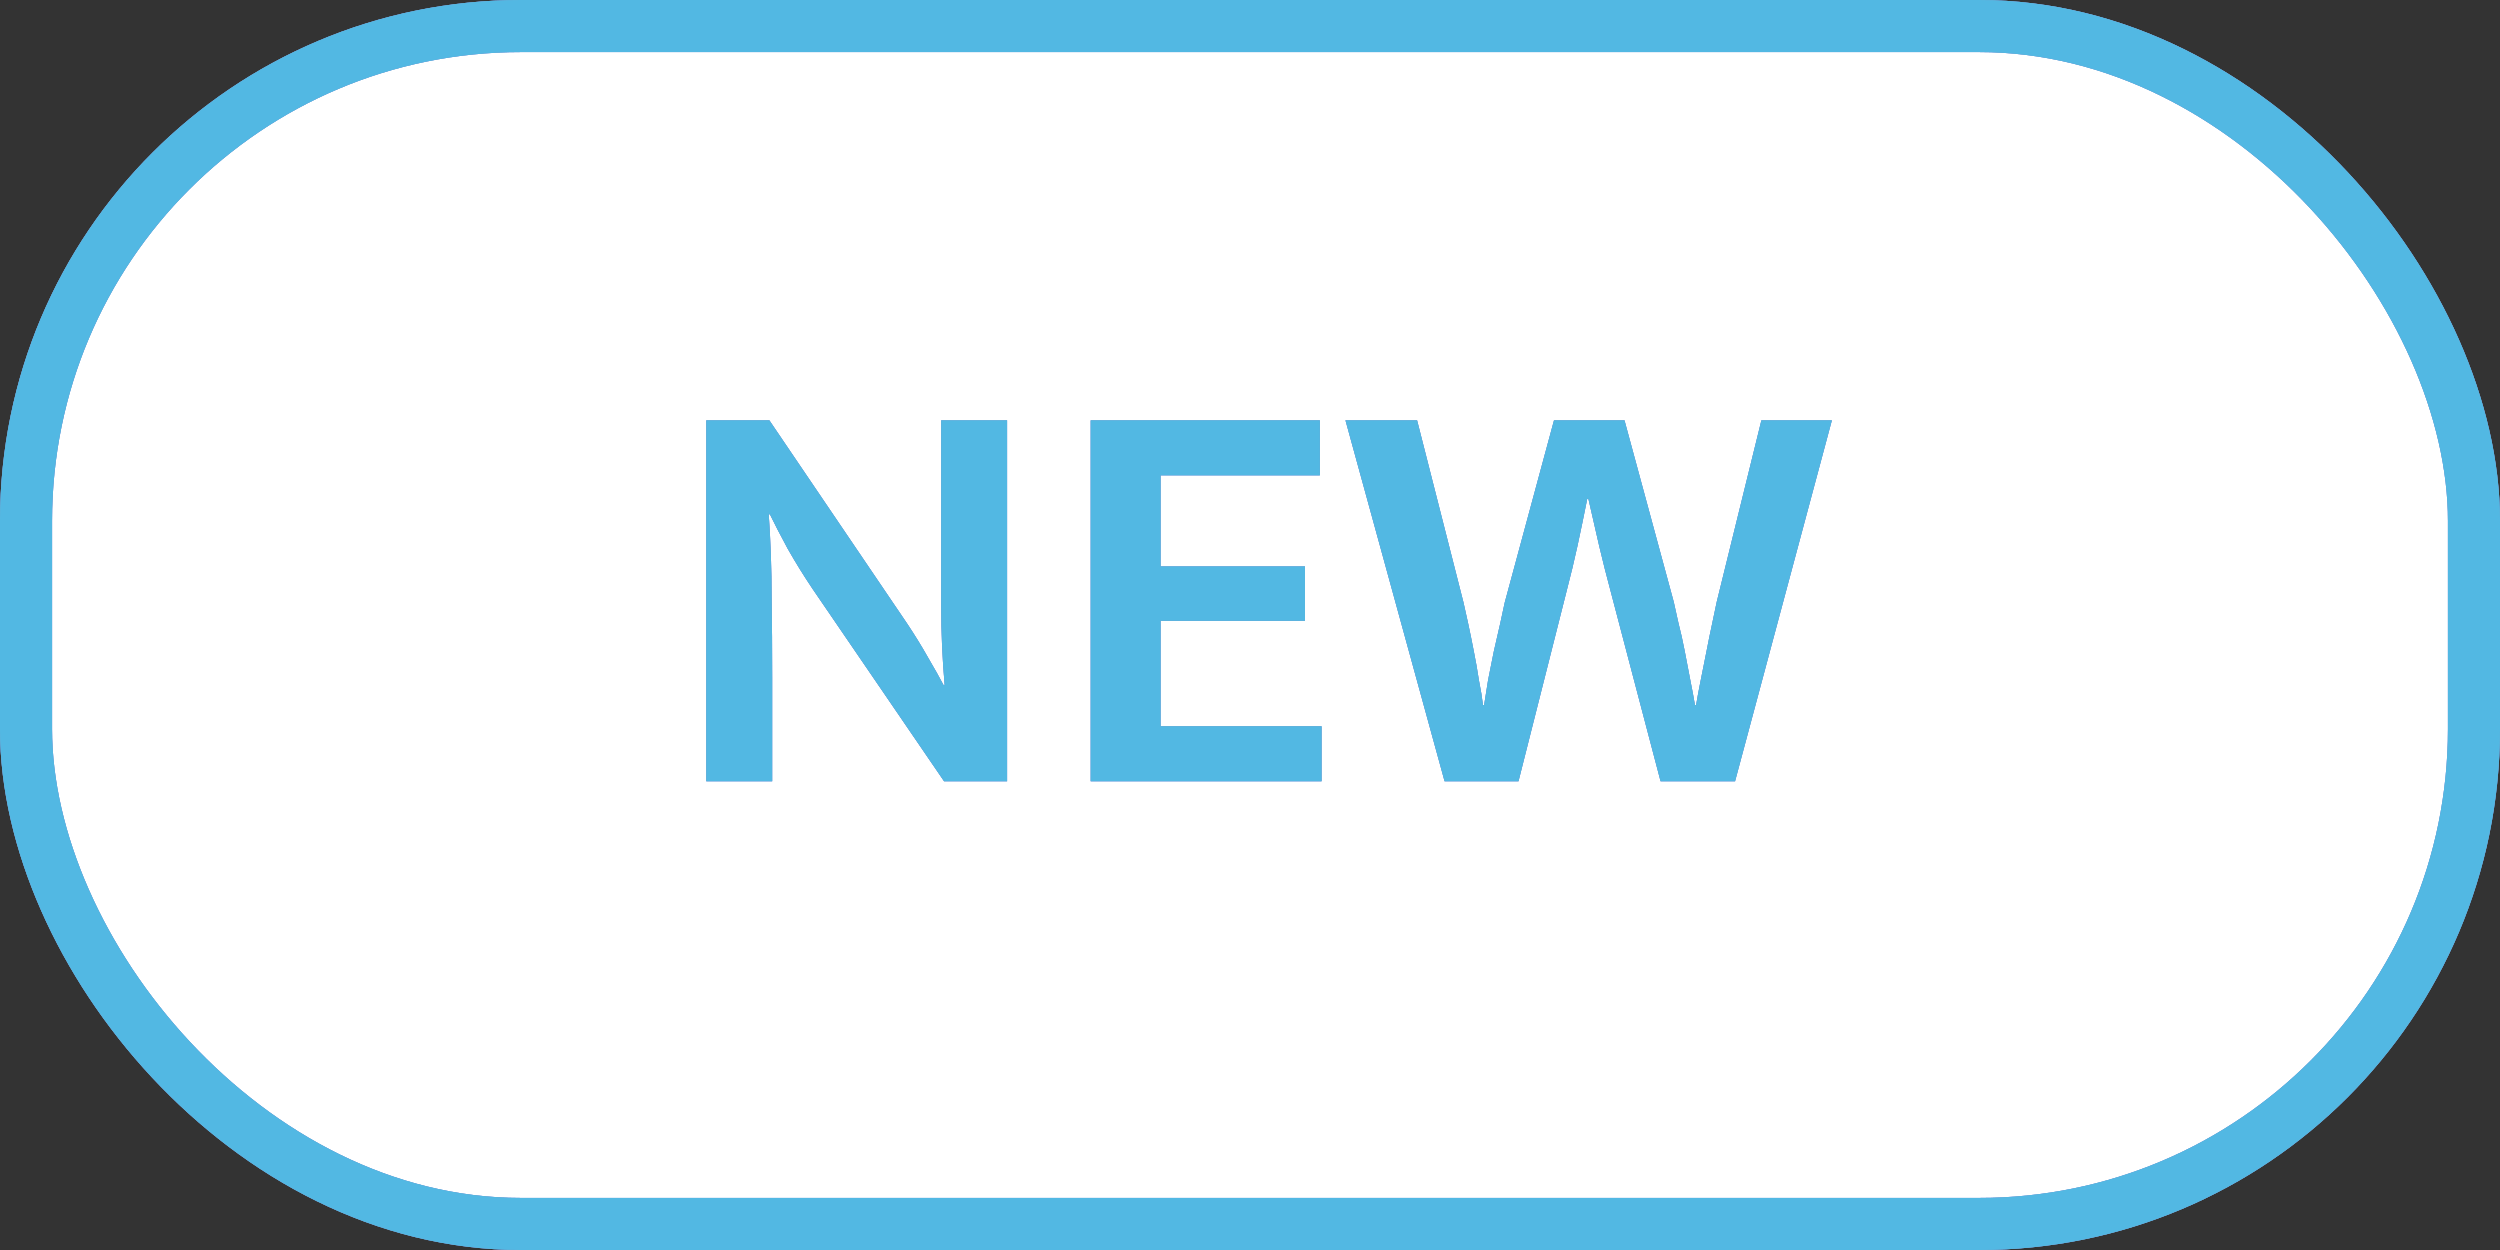
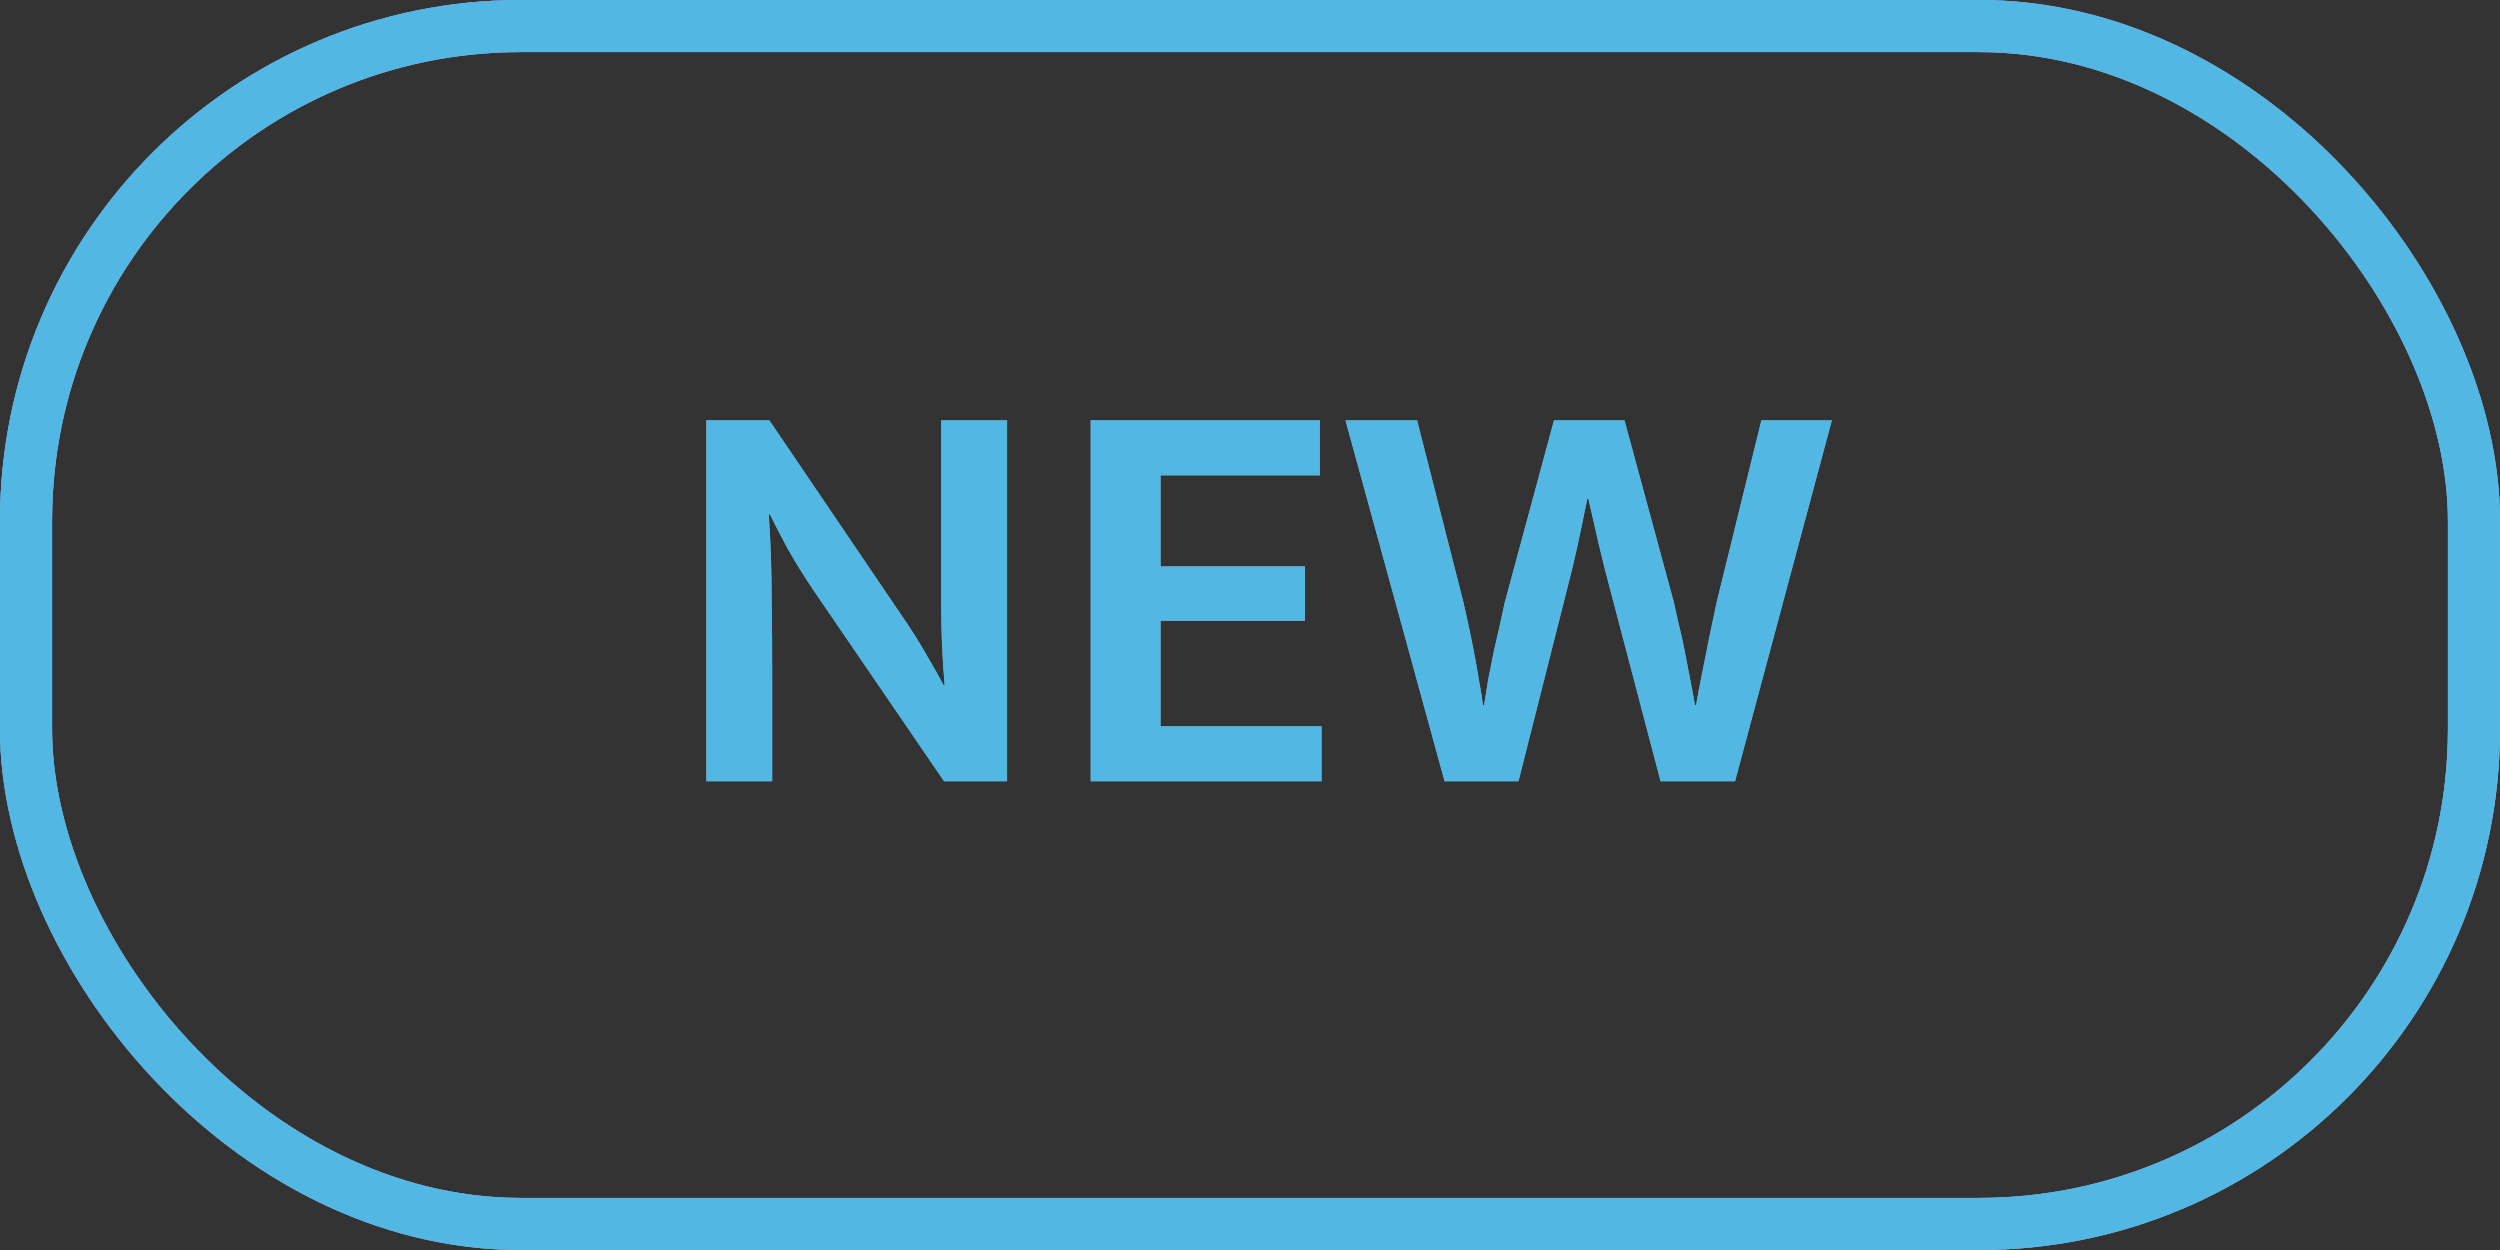
<svg xmlns="http://www.w3.org/2000/svg" width="48" height="24" viewBox="0 0 48 24" fill="none">
  <rect x="0" y="0" width="48" height="24" fill="#333333" stroke="none" />
-   <rect x="0.5" y="0.5" width="47" height="23" rx="9.5" fill="white" />
  <rect x="0.5" y="0.5" width="47" height="23" rx="9.5" stroke="#8A85FF" />
  <rect x="0.5" y="0.5" width="47" height="23" rx="9.5" stroke="#76A3BF" />
  <rect x="0.5" y="0.5" width="47" height="23" rx="9.5" stroke="#52B8E3" />
-   <path d="M13.561 8.07H14.771L17.411 11.964C17.558 12.184 17.694 12.404 17.818 12.624C17.943 12.837 18.042 13.013 18.115 13.152H18.137C18.093 12.646 18.071 12.14 18.071 11.634C18.071 11.121 18.071 10.611 18.071 10.105V8.07H19.336V15H18.126L15.607 11.315C15.439 11.066 15.277 10.805 15.123 10.534C14.977 10.263 14.863 10.043 14.782 9.874H14.76C14.797 10.417 14.815 10.945 14.815 11.458C14.823 11.964 14.826 12.481 14.826 13.009V15H13.561V8.07ZM20.941 8.07H25.341V9.126H22.283V10.875H25.055V11.92H22.283V13.944H25.374V15H20.941V8.07ZM27.208 8.07L28.099 11.568C28.121 11.663 28.15 11.795 28.187 11.964C28.224 12.133 28.26 12.312 28.297 12.503C28.334 12.686 28.367 12.873 28.396 13.064C28.433 13.247 28.458 13.405 28.473 13.537H28.495C28.517 13.398 28.543 13.236 28.572 13.053C28.609 12.87 28.645 12.686 28.682 12.503C28.726 12.312 28.766 12.136 28.803 11.975C28.84 11.806 28.869 11.671 28.891 11.568L29.837 8.07H31.19L32.136 11.557C32.158 11.652 32.187 11.784 32.224 11.953C32.268 12.122 32.308 12.301 32.345 12.492C32.382 12.683 32.418 12.873 32.455 13.064C32.492 13.247 32.521 13.405 32.543 13.537H32.565C32.587 13.405 32.616 13.247 32.653 13.064C32.69 12.881 32.726 12.697 32.763 12.514C32.8 12.323 32.836 12.144 32.873 11.975C32.91 11.806 32.939 11.667 32.961 11.557L33.819 8.07H35.172L33.313 15H31.883L30.926 11.359C30.845 11.058 30.772 10.769 30.706 10.49C30.64 10.204 30.57 9.9 30.497 9.577H30.475C30.409 9.907 30.347 10.208 30.288 10.479C30.229 10.75 30.16 11.04 30.079 11.348L29.155 15H27.736L25.833 8.07H27.208Z" fill="#8A85FF" />
  <path d="M13.561 8.07H14.771L17.411 11.964C17.558 12.184 17.694 12.404 17.818 12.624C17.943 12.837 18.042 13.013 18.115 13.152H18.137C18.093 12.646 18.071 12.14 18.071 11.634C18.071 11.121 18.071 10.611 18.071 10.105V8.07H19.336V15H18.126L15.607 11.315C15.439 11.066 15.277 10.805 15.123 10.534C14.977 10.263 14.863 10.043 14.782 9.874H14.76C14.797 10.417 14.815 10.945 14.815 11.458C14.823 11.964 14.826 12.481 14.826 13.009V15H13.561V8.07ZM20.941 8.07H25.341V9.126H22.283V10.875H25.055V11.92H22.283V13.944H25.374V15H20.941V8.07ZM27.208 8.07L28.099 11.568C28.121 11.663 28.15 11.795 28.187 11.964C28.224 12.133 28.26 12.312 28.297 12.503C28.334 12.686 28.367 12.873 28.396 13.064C28.433 13.247 28.458 13.405 28.473 13.537H28.495C28.517 13.398 28.543 13.236 28.572 13.053C28.609 12.87 28.645 12.686 28.682 12.503C28.726 12.312 28.766 12.136 28.803 11.975C28.84 11.806 28.869 11.671 28.891 11.568L29.837 8.07H31.19L32.136 11.557C32.158 11.652 32.187 11.784 32.224 11.953C32.268 12.122 32.308 12.301 32.345 12.492C32.382 12.683 32.418 12.873 32.455 13.064C32.492 13.247 32.521 13.405 32.543 13.537H32.565C32.587 13.405 32.616 13.247 32.653 13.064C32.69 12.881 32.726 12.697 32.763 12.514C32.8 12.323 32.836 12.144 32.873 11.975C32.91 11.806 32.939 11.667 32.961 11.557L33.819 8.07H35.172L33.313 15H31.883L30.926 11.359C30.845 11.058 30.772 10.769 30.706 10.49C30.64 10.204 30.57 9.9 30.497 9.577H30.475C30.409 9.907 30.347 10.208 30.288 10.479C30.229 10.75 30.16 11.04 30.079 11.348L29.155 15H27.736L25.833 8.07H27.208Z" fill="#76A3BF" />
  <path d="M13.561 8.07H14.771L17.411 11.964C17.558 12.184 17.694 12.404 17.818 12.624C17.943 12.837 18.042 13.013 18.115 13.152H18.137C18.093 12.646 18.071 12.14 18.071 11.634C18.071 11.121 18.071 10.611 18.071 10.105V8.07H19.336V15H18.126L15.607 11.315C15.439 11.066 15.277 10.805 15.123 10.534C14.977 10.263 14.863 10.043 14.782 9.874H14.76C14.797 10.417 14.815 10.945 14.815 11.458C14.823 11.964 14.826 12.481 14.826 13.009V15H13.561V8.07ZM20.941 8.07H25.341V9.126H22.283V10.875H25.055V11.92H22.283V13.944H25.374V15H20.941V8.07ZM27.208 8.07L28.099 11.568C28.121 11.663 28.15 11.795 28.187 11.964C28.224 12.133 28.26 12.312 28.297 12.503C28.334 12.686 28.367 12.873 28.396 13.064C28.433 13.247 28.458 13.405 28.473 13.537H28.495C28.517 13.398 28.543 13.236 28.572 13.053C28.609 12.87 28.645 12.686 28.682 12.503C28.726 12.312 28.766 12.136 28.803 11.975C28.84 11.806 28.869 11.671 28.891 11.568L29.837 8.07H31.19L32.136 11.557C32.158 11.652 32.187 11.784 32.224 11.953C32.268 12.122 32.308 12.301 32.345 12.492C32.382 12.683 32.418 12.873 32.455 13.064C32.492 13.247 32.521 13.405 32.543 13.537H32.565C32.587 13.405 32.616 13.247 32.653 13.064C32.69 12.881 32.726 12.697 32.763 12.514C32.8 12.323 32.836 12.144 32.873 11.975C32.91 11.806 32.939 11.667 32.961 11.557L33.819 8.07H35.172L33.313 15H31.883L30.926 11.359C30.845 11.058 30.772 10.769 30.706 10.49C30.64 10.204 30.57 9.9 30.497 9.577H30.475C30.409 9.907 30.347 10.208 30.288 10.479C30.229 10.75 30.16 11.04 30.079 11.348L29.155 15H27.736L25.833 8.07H27.208Z" fill="#52B8E3" />
</svg>